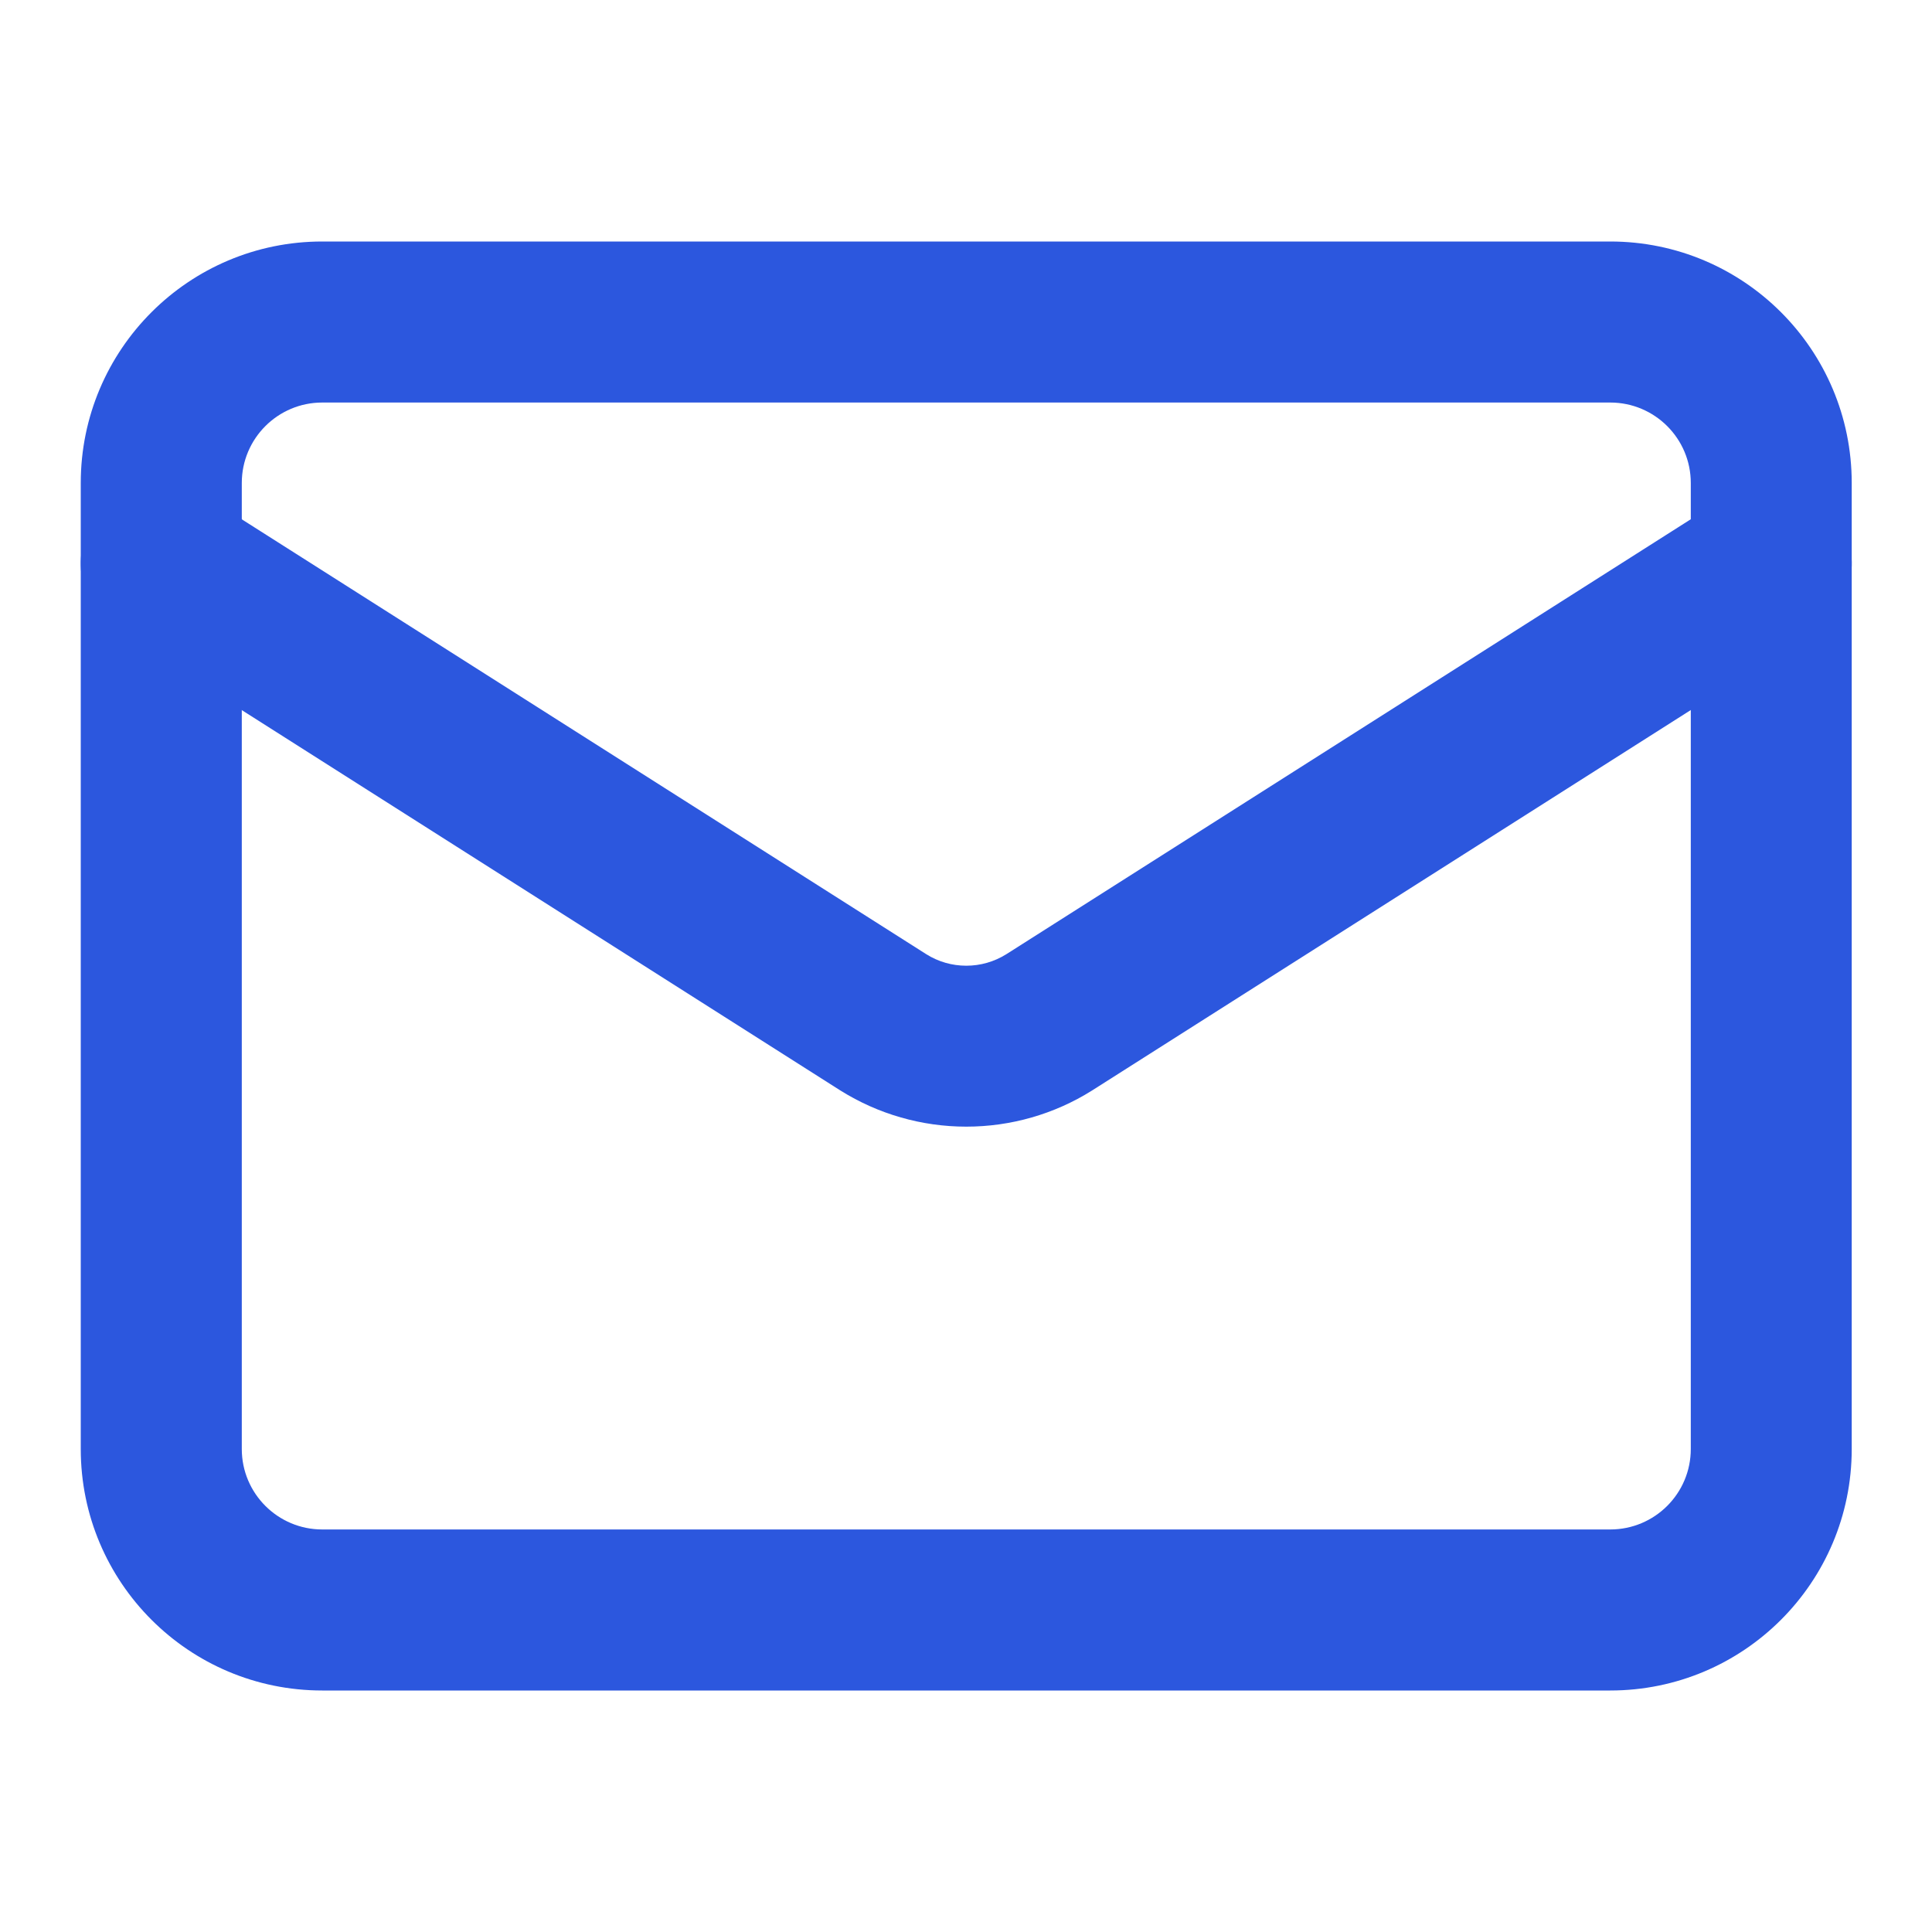
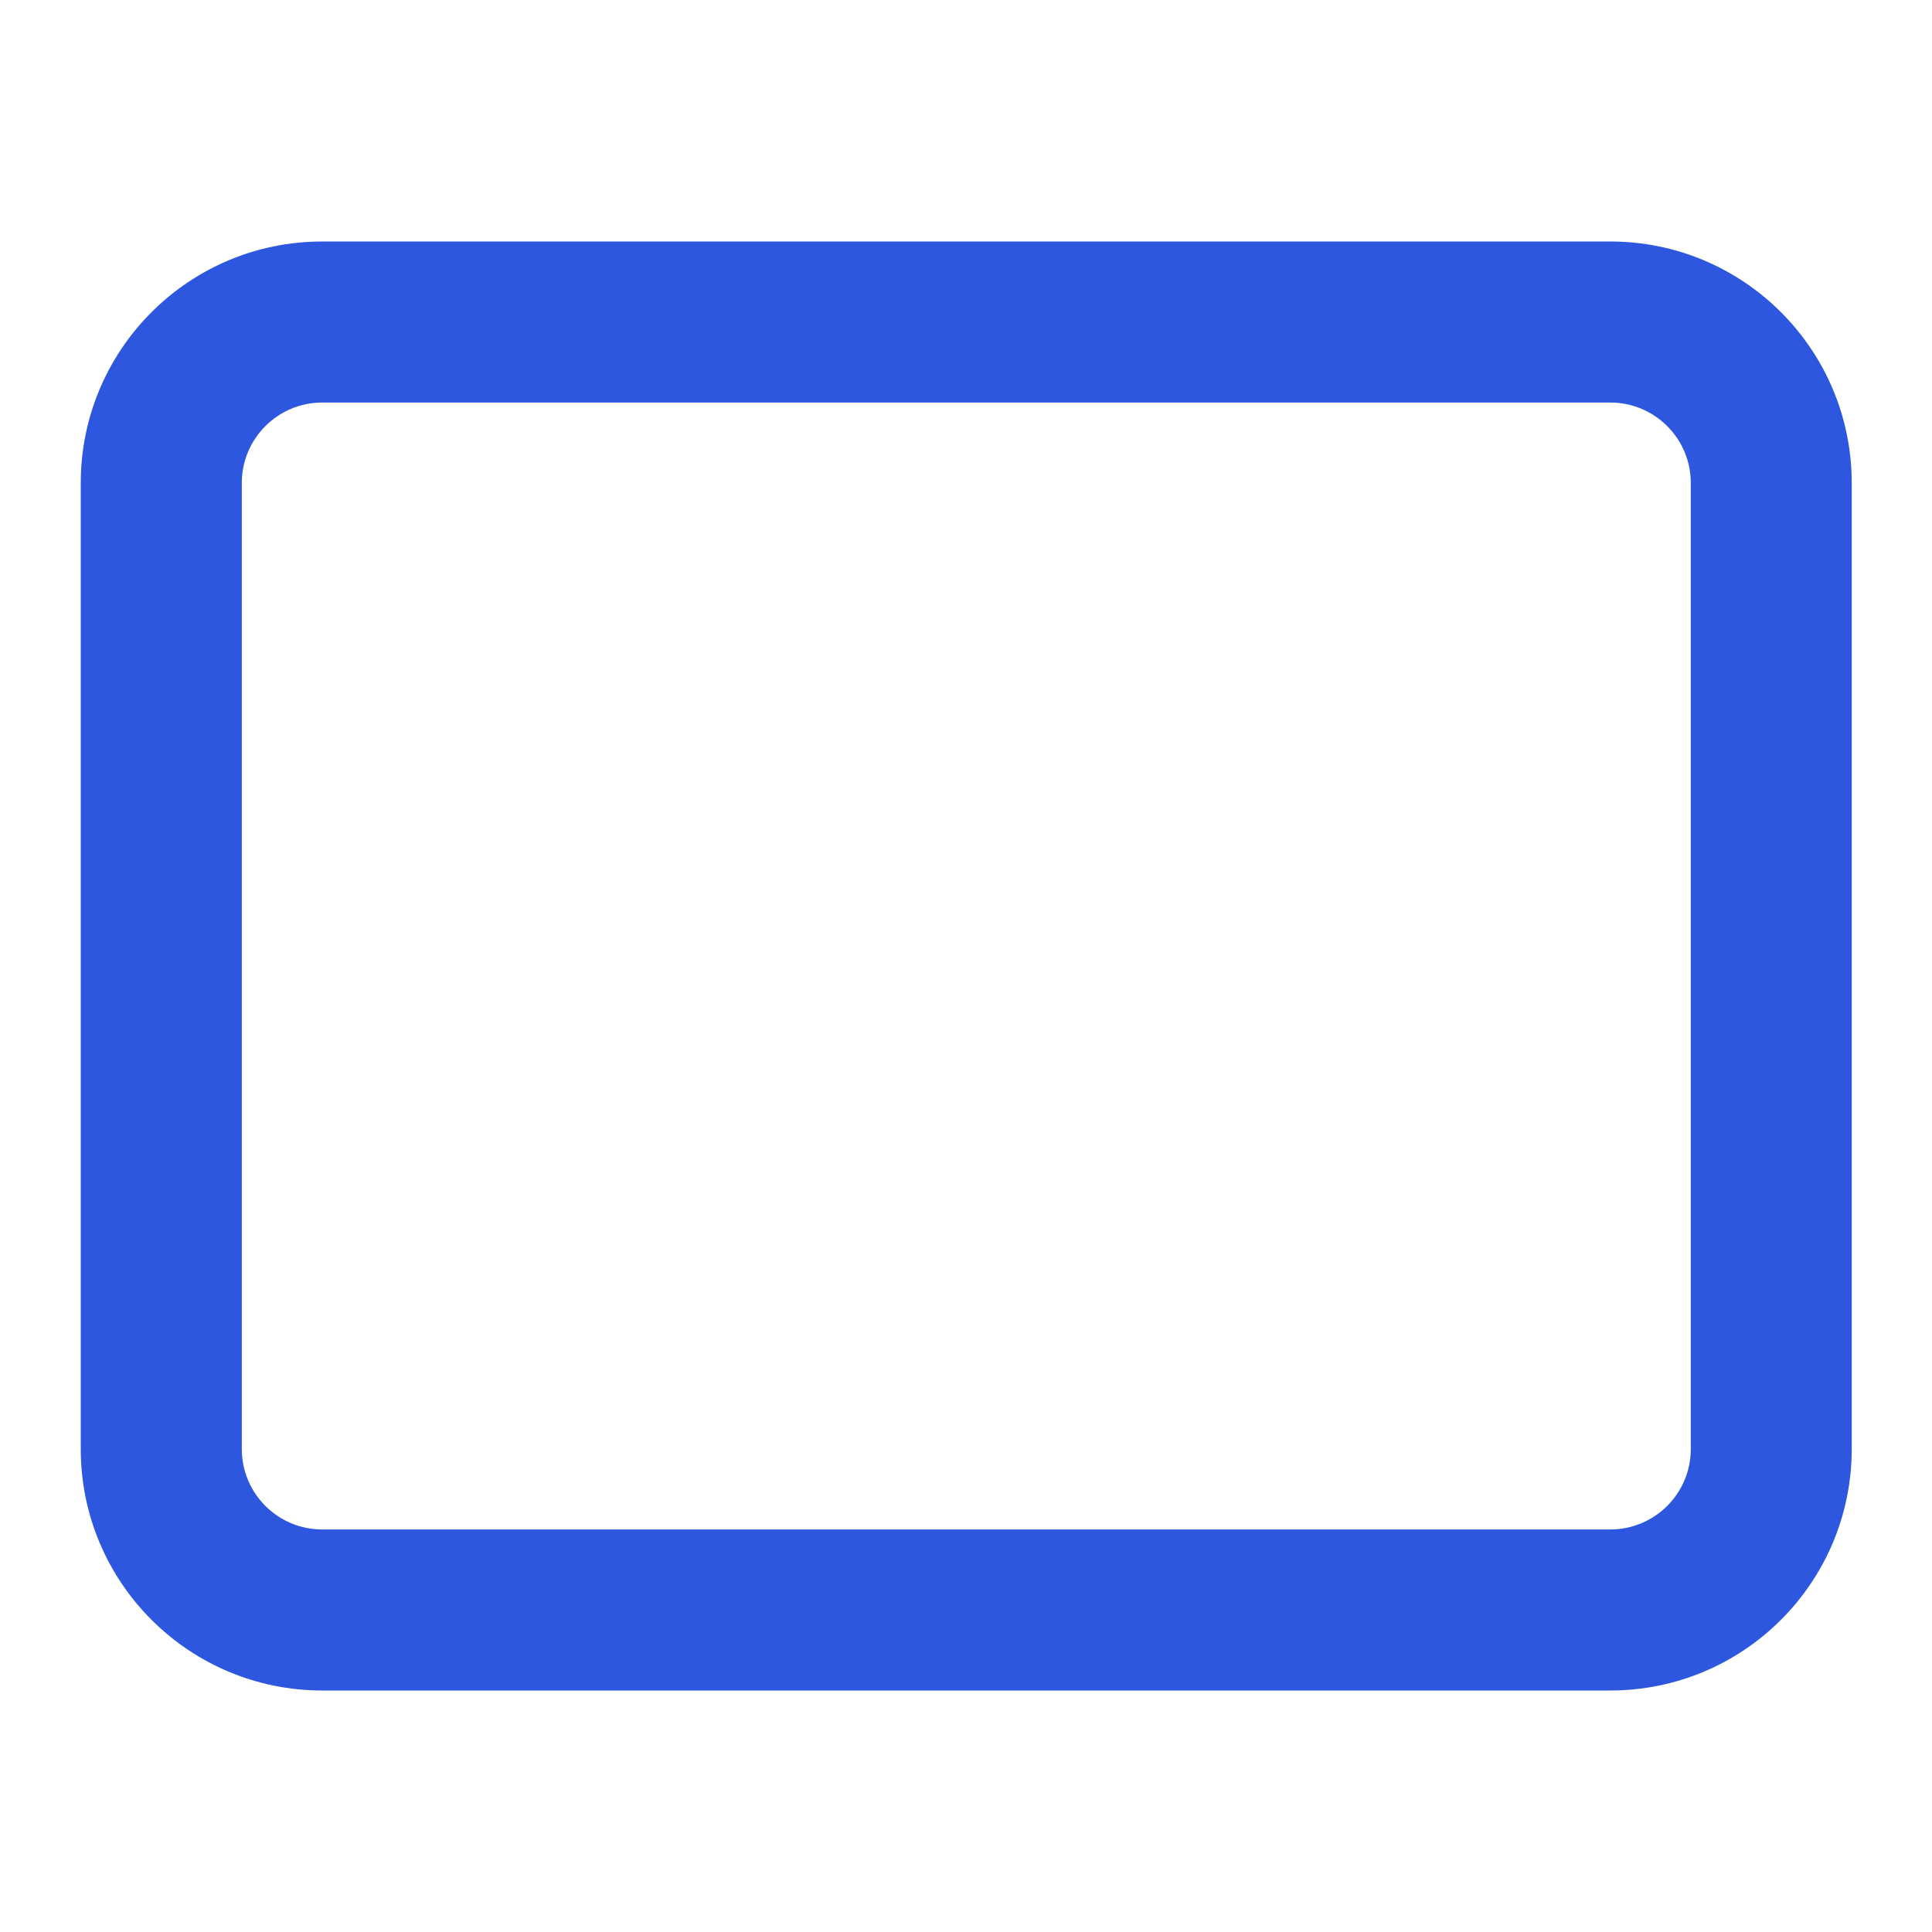
<svg xmlns="http://www.w3.org/2000/svg" width="20" height="20" viewBox="0 0 20 20" fill="none">
  <path fill-rule="evenodd" clip-rule="evenodd" d="M3.336 4.167C2.876 4.167 2.503 4.54 2.503 5V15C2.503 15.46 2.876 15.833 3.336 15.833H16.669C17.13 15.833 17.503 15.46 17.503 15V5C17.503 4.54 17.13 4.167 16.669 4.167H3.336ZM0.836 5C0.836 3.619 1.955 2.5 3.336 2.5H16.669C18.05 2.5 19.169 3.619 19.169 5V15C19.169 16.381 18.05 17.5 16.669 17.5H3.336C1.955 17.5 0.836 16.381 0.836 15V5Z" fill="#2C57DE" />
-   <path fill-rule="evenodd" clip-rule="evenodd" d="M0.966 5.386C1.213 4.998 1.728 4.883 2.116 5.13L9.589 9.878C9.713 9.956 9.856 9.997 10.003 9.997C10.149 9.997 10.293 9.956 10.417 9.878C10.417 9.878 10.418 9.878 10.419 9.877L17.889 5.13C18.277 4.883 18.793 4.998 19.039 5.386C19.286 5.775 19.171 6.29 18.783 6.537L11.303 11.29C10.914 11.534 10.463 11.663 10.003 11.663C9.543 11.663 9.092 11.534 8.702 11.29L8.697 11.287L1.222 6.537C0.834 6.29 0.719 5.775 0.966 5.386Z" fill="#2C57DE" />
</svg>